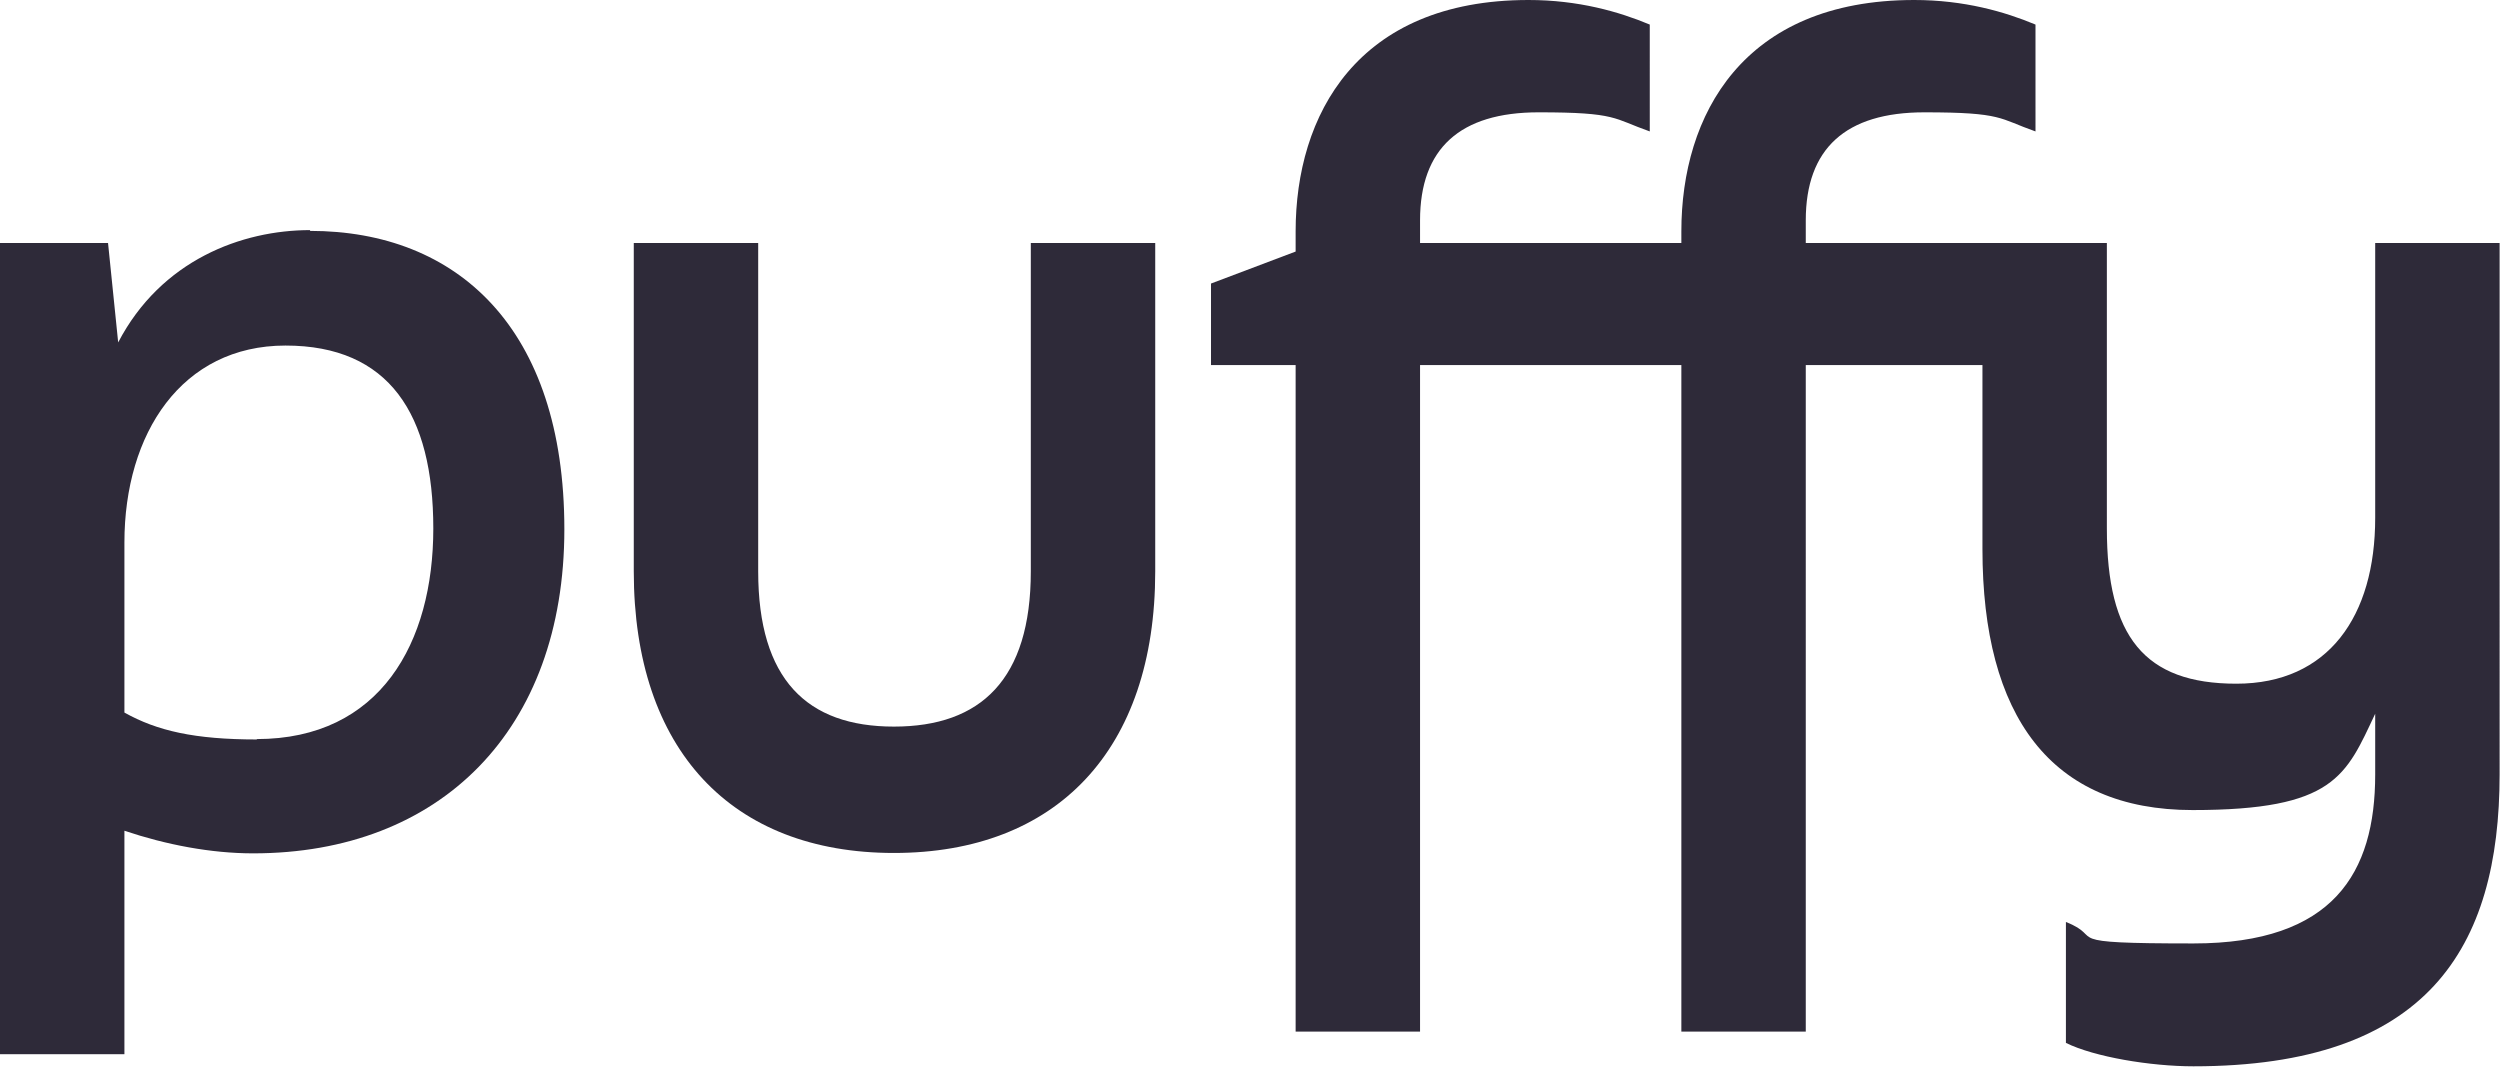
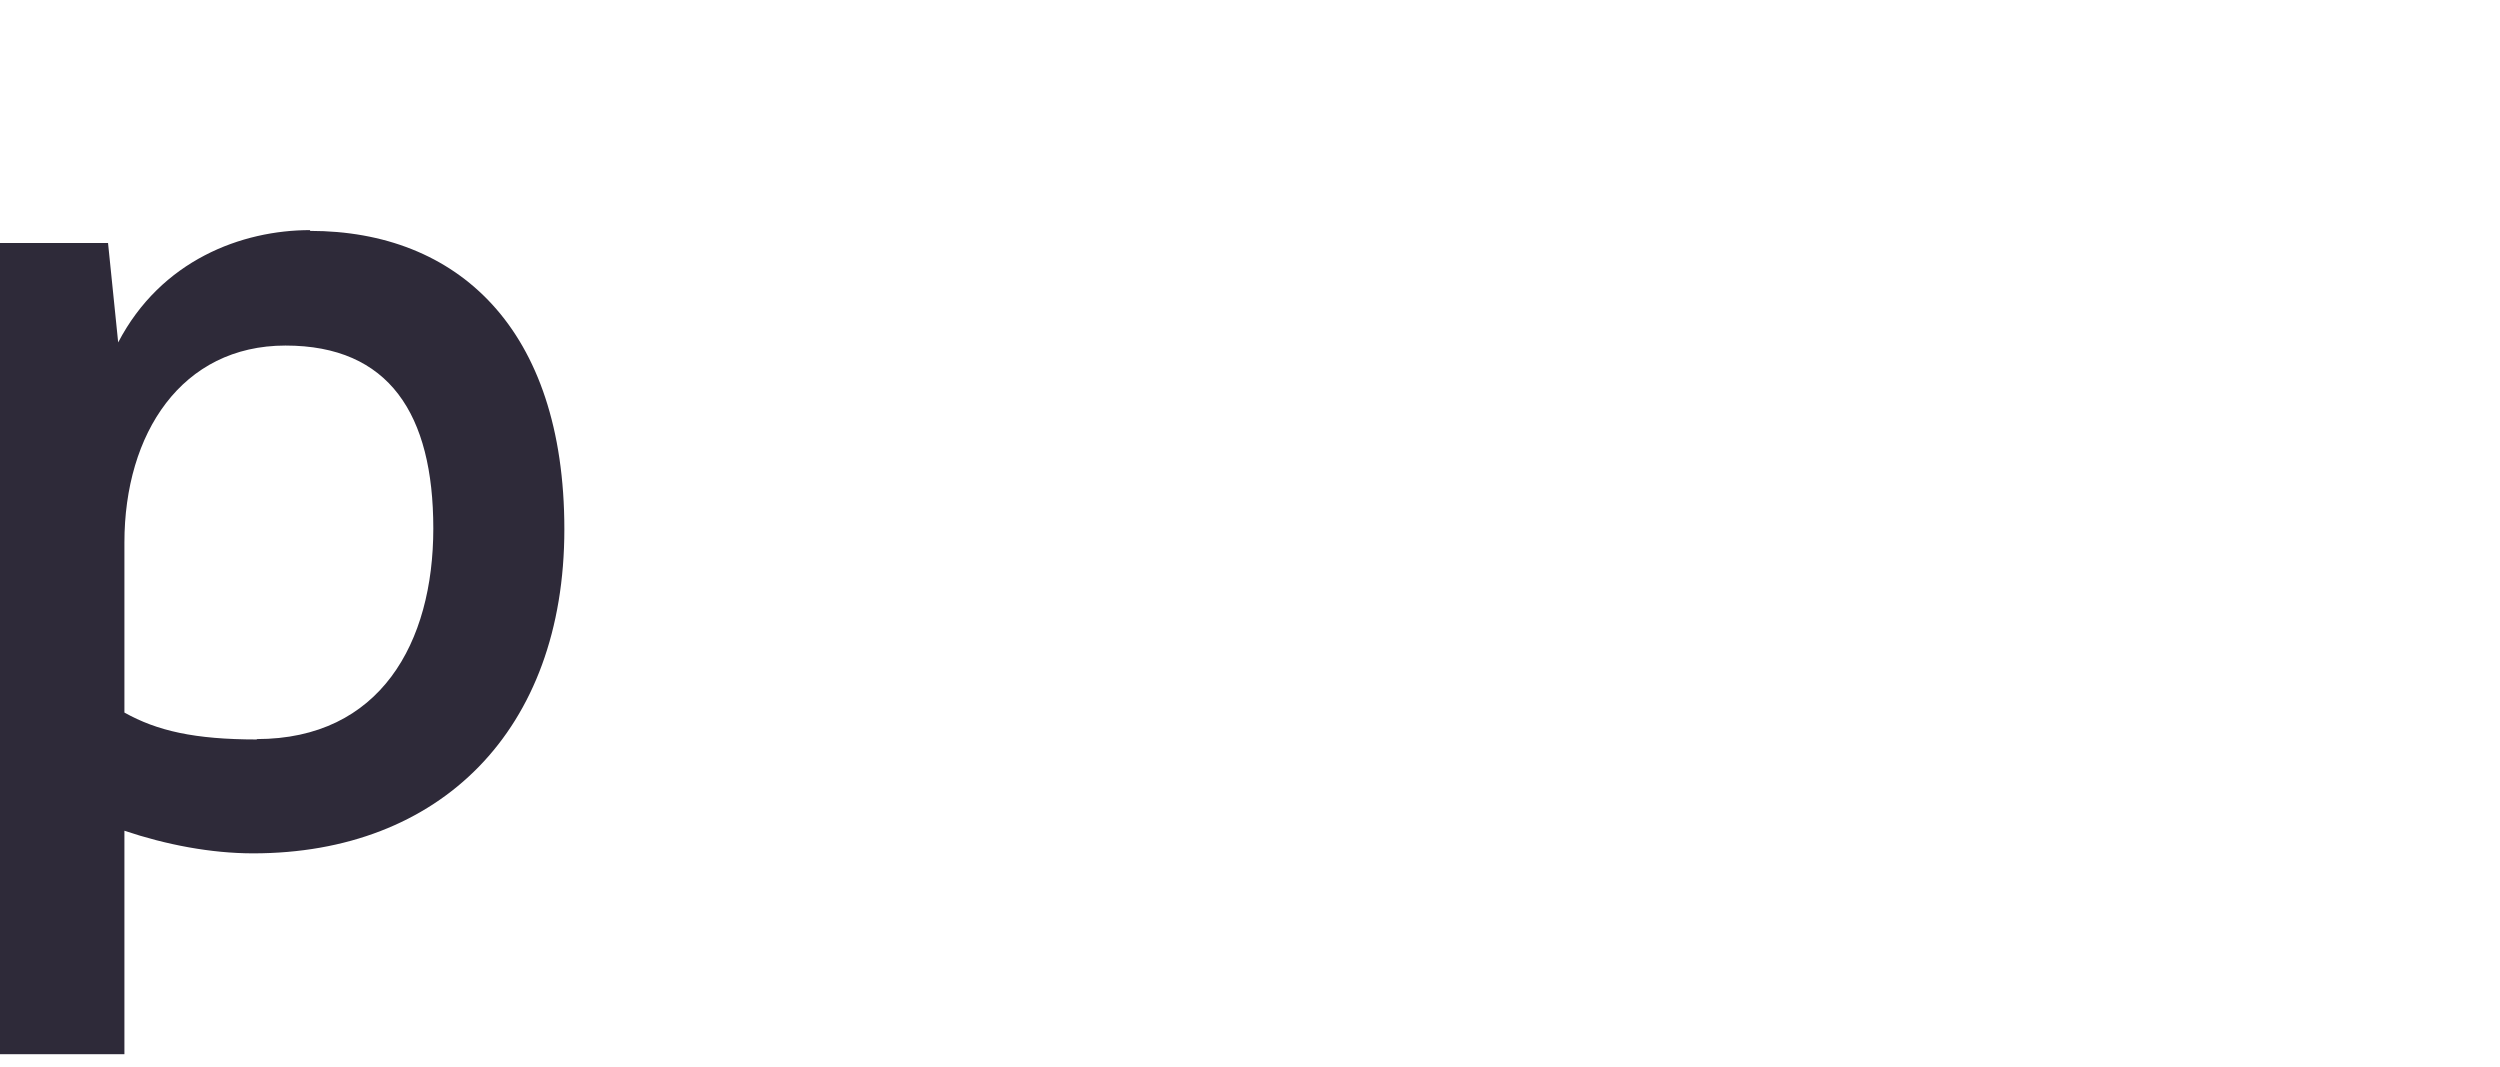
<svg xmlns="http://www.w3.org/2000/svg" viewBox="0 0 641 273.5" version="1.1" id="Layer_1">
  <defs>
    <style>
      .st0 {
        fill: #2e2a39;
      }
    </style>
  </defs>
  <path d="M79.5,59c-17.5,0-38.2,7.7-49.2,28.8l-2.6-25.5H0v208h31.9v-57.3c10.7,3.6,22.2,5.8,33,5.8,47.9,0,79.8-31.5,79.8-83.1s-27.5-76.5-65.2-76.5ZM65.9,189.6c-16,0-25.6-2.2-34-6.9v-43.6c0-28,14.7-50.5,41.3-50.5s37.9,17.6,37.9,46.9-13.6,54-45.3,54Z" class="st0" />
-   <path d="M264.3,146.5c0,27.7-12.8,39.8-35.1,39.8s-34.8-12.1-34.8-39.8V62.3h-31.9v84.2c0,45.8,25.1,72.2,66.7,72.2s67-26.3,67-72.2V62.3h-31.9v84.2Z" class="st0" />
-   <path d="M609,62.3v70.5c0,25.2-12,42.5-35.6,42.5s-33.2-12.1-33.2-39.8V62.3h-31.9s-45.3,0-45.3,0v-5.8c0-18.4,10.2-27.7,30.4-27.7s19.1,1.6,28.5,4.9V6.3c-7.9-3.3-18.3-6.3-31.1-6.3-44,0-59.7,29.6-59.7,59.3v3h-67v-5.8c0-18.4,10.2-27.7,30.4-27.7s19.1,1.6,28.5,4.9V6.3c-7.9-3.3-18.3-6.3-31.1-6.3-44,0-59.7,29.6-59.7,59.3v5.2l-21.7,8.2v20.9h21.7v170.9h31.9V93.6h67v170.9h31.9V93.6h45.3v47.2c0,42.8,17.5,66.9,53.9,66.9s39.3-8.8,46.8-24.7v15.6c0,25.2-10.7,43.3-46.6,43.3s-22.2-1.4-32.7-5.5v31c7.3,3.6,21.7,6,32.7,6,59.9,0,78.5-30.2,78.5-74.9V62.3h-31.9Z" class="st0" />
</svg>